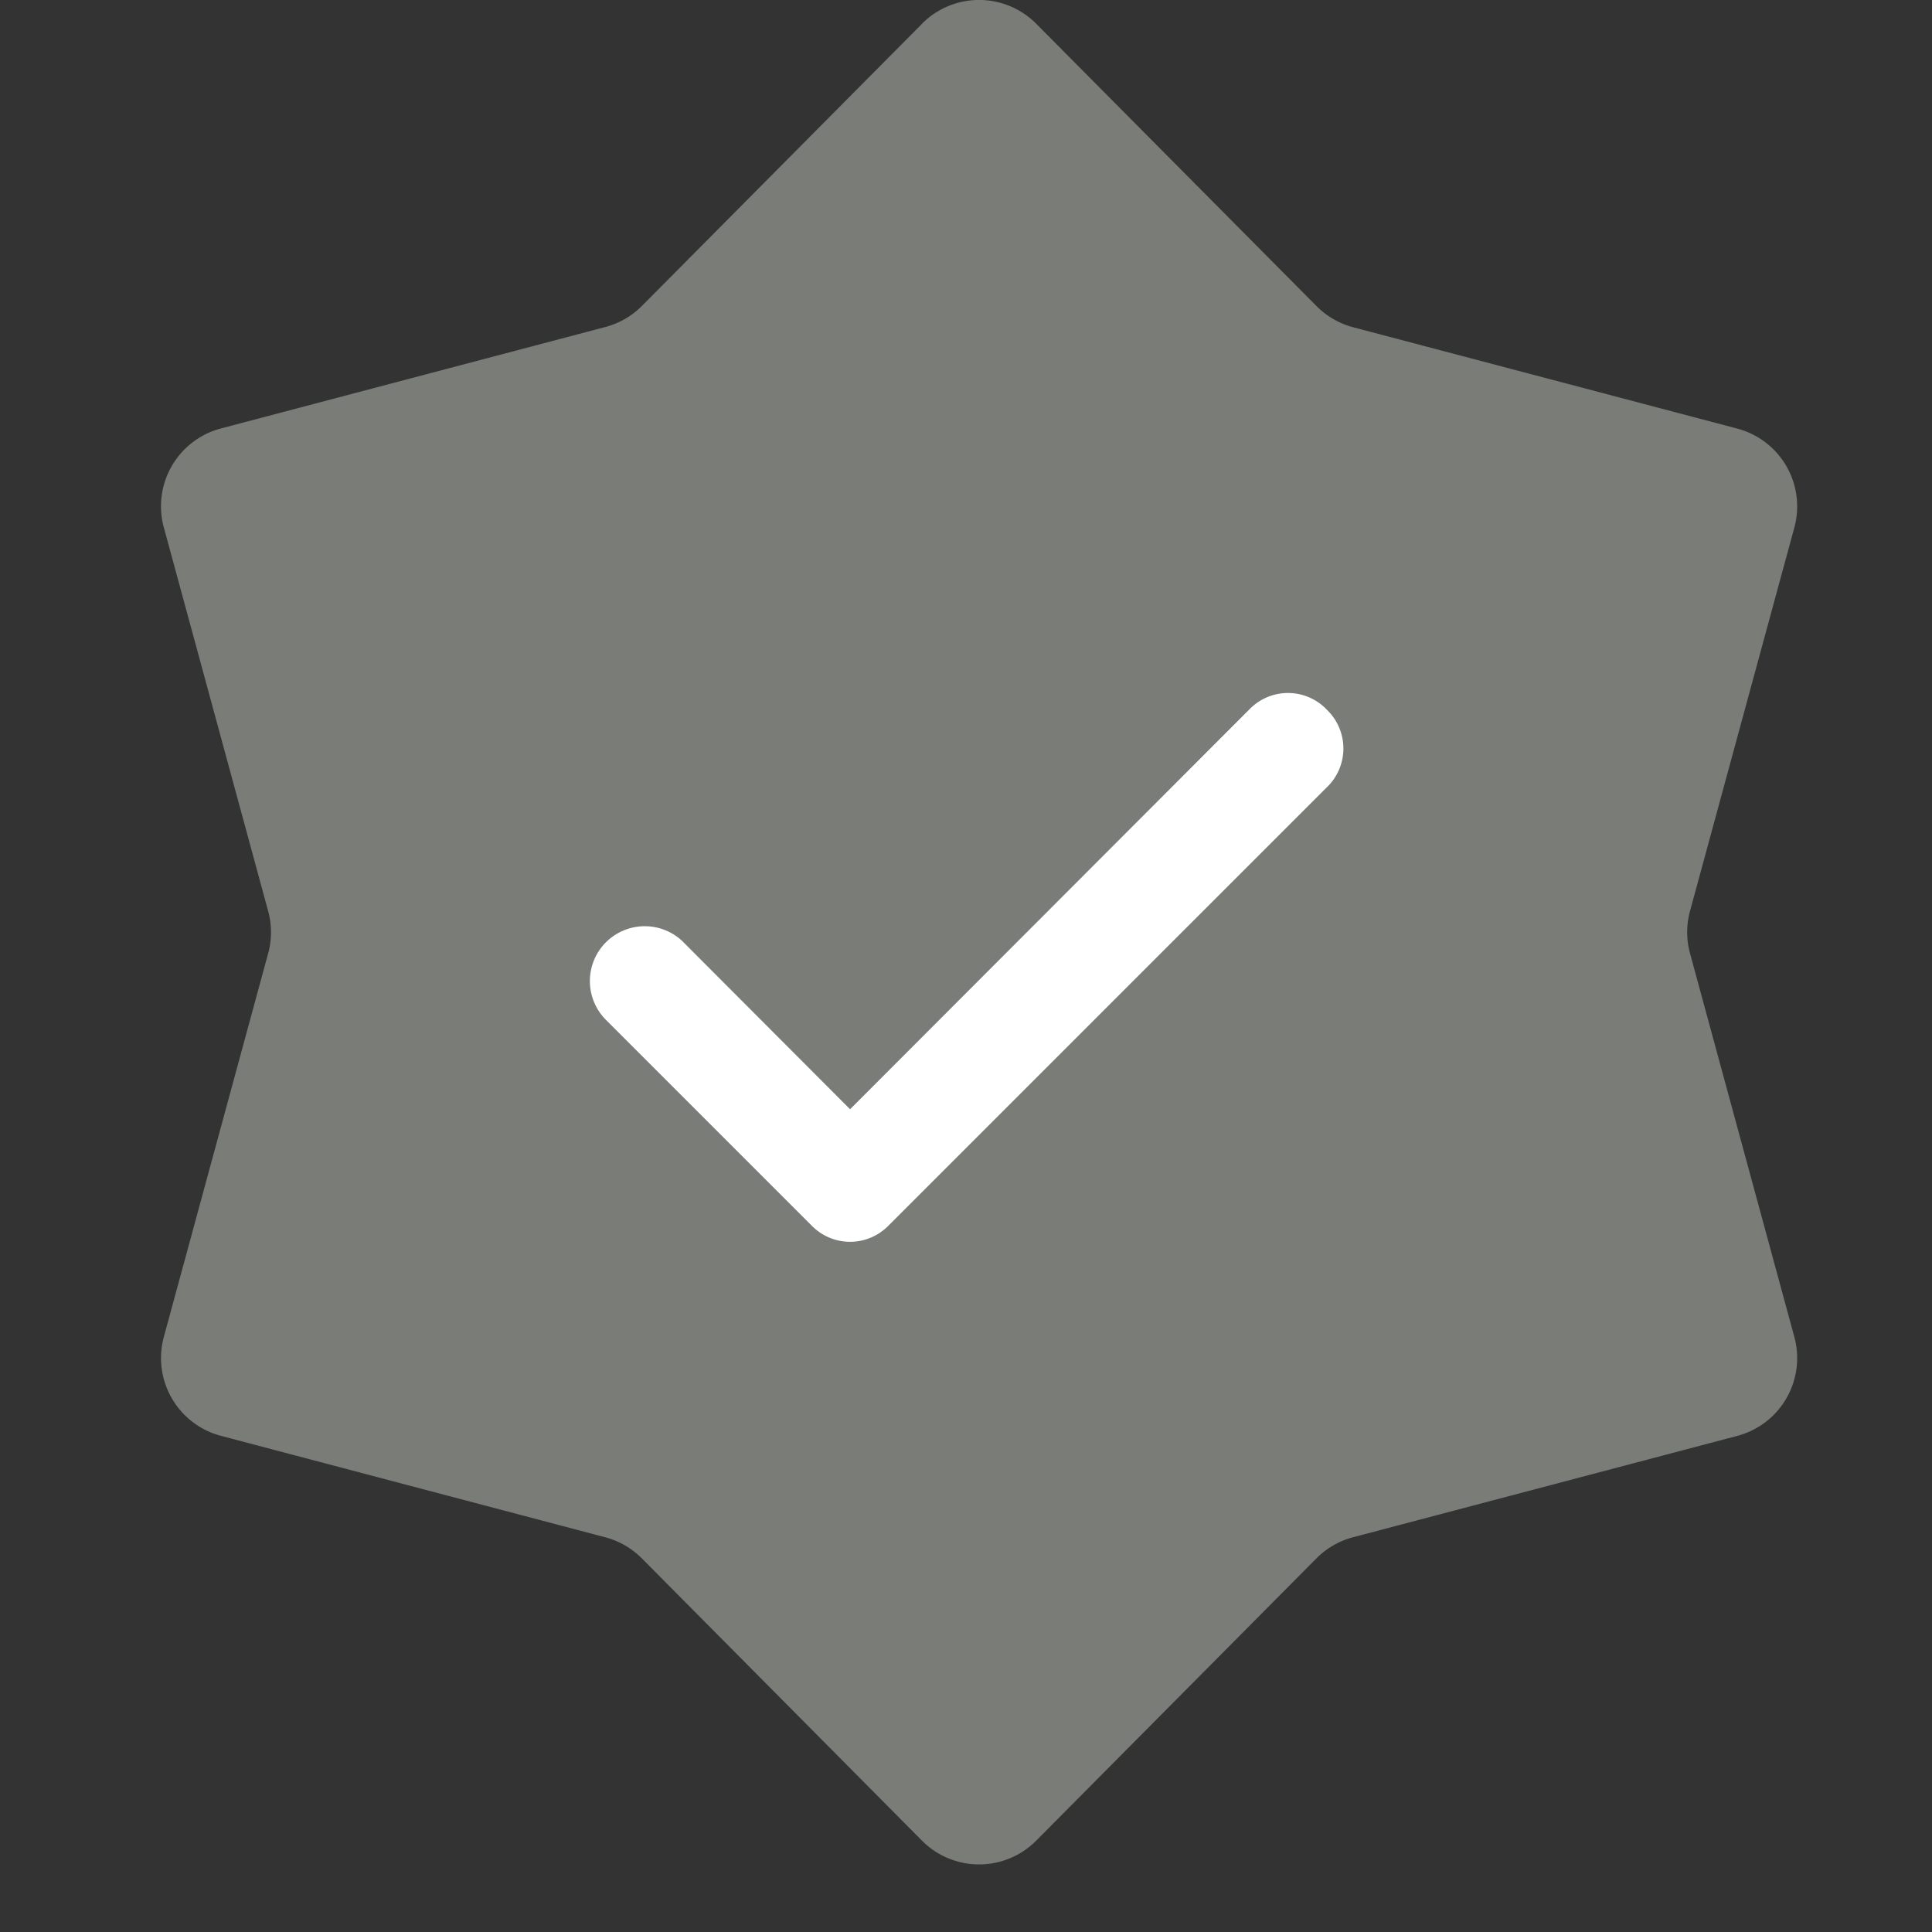
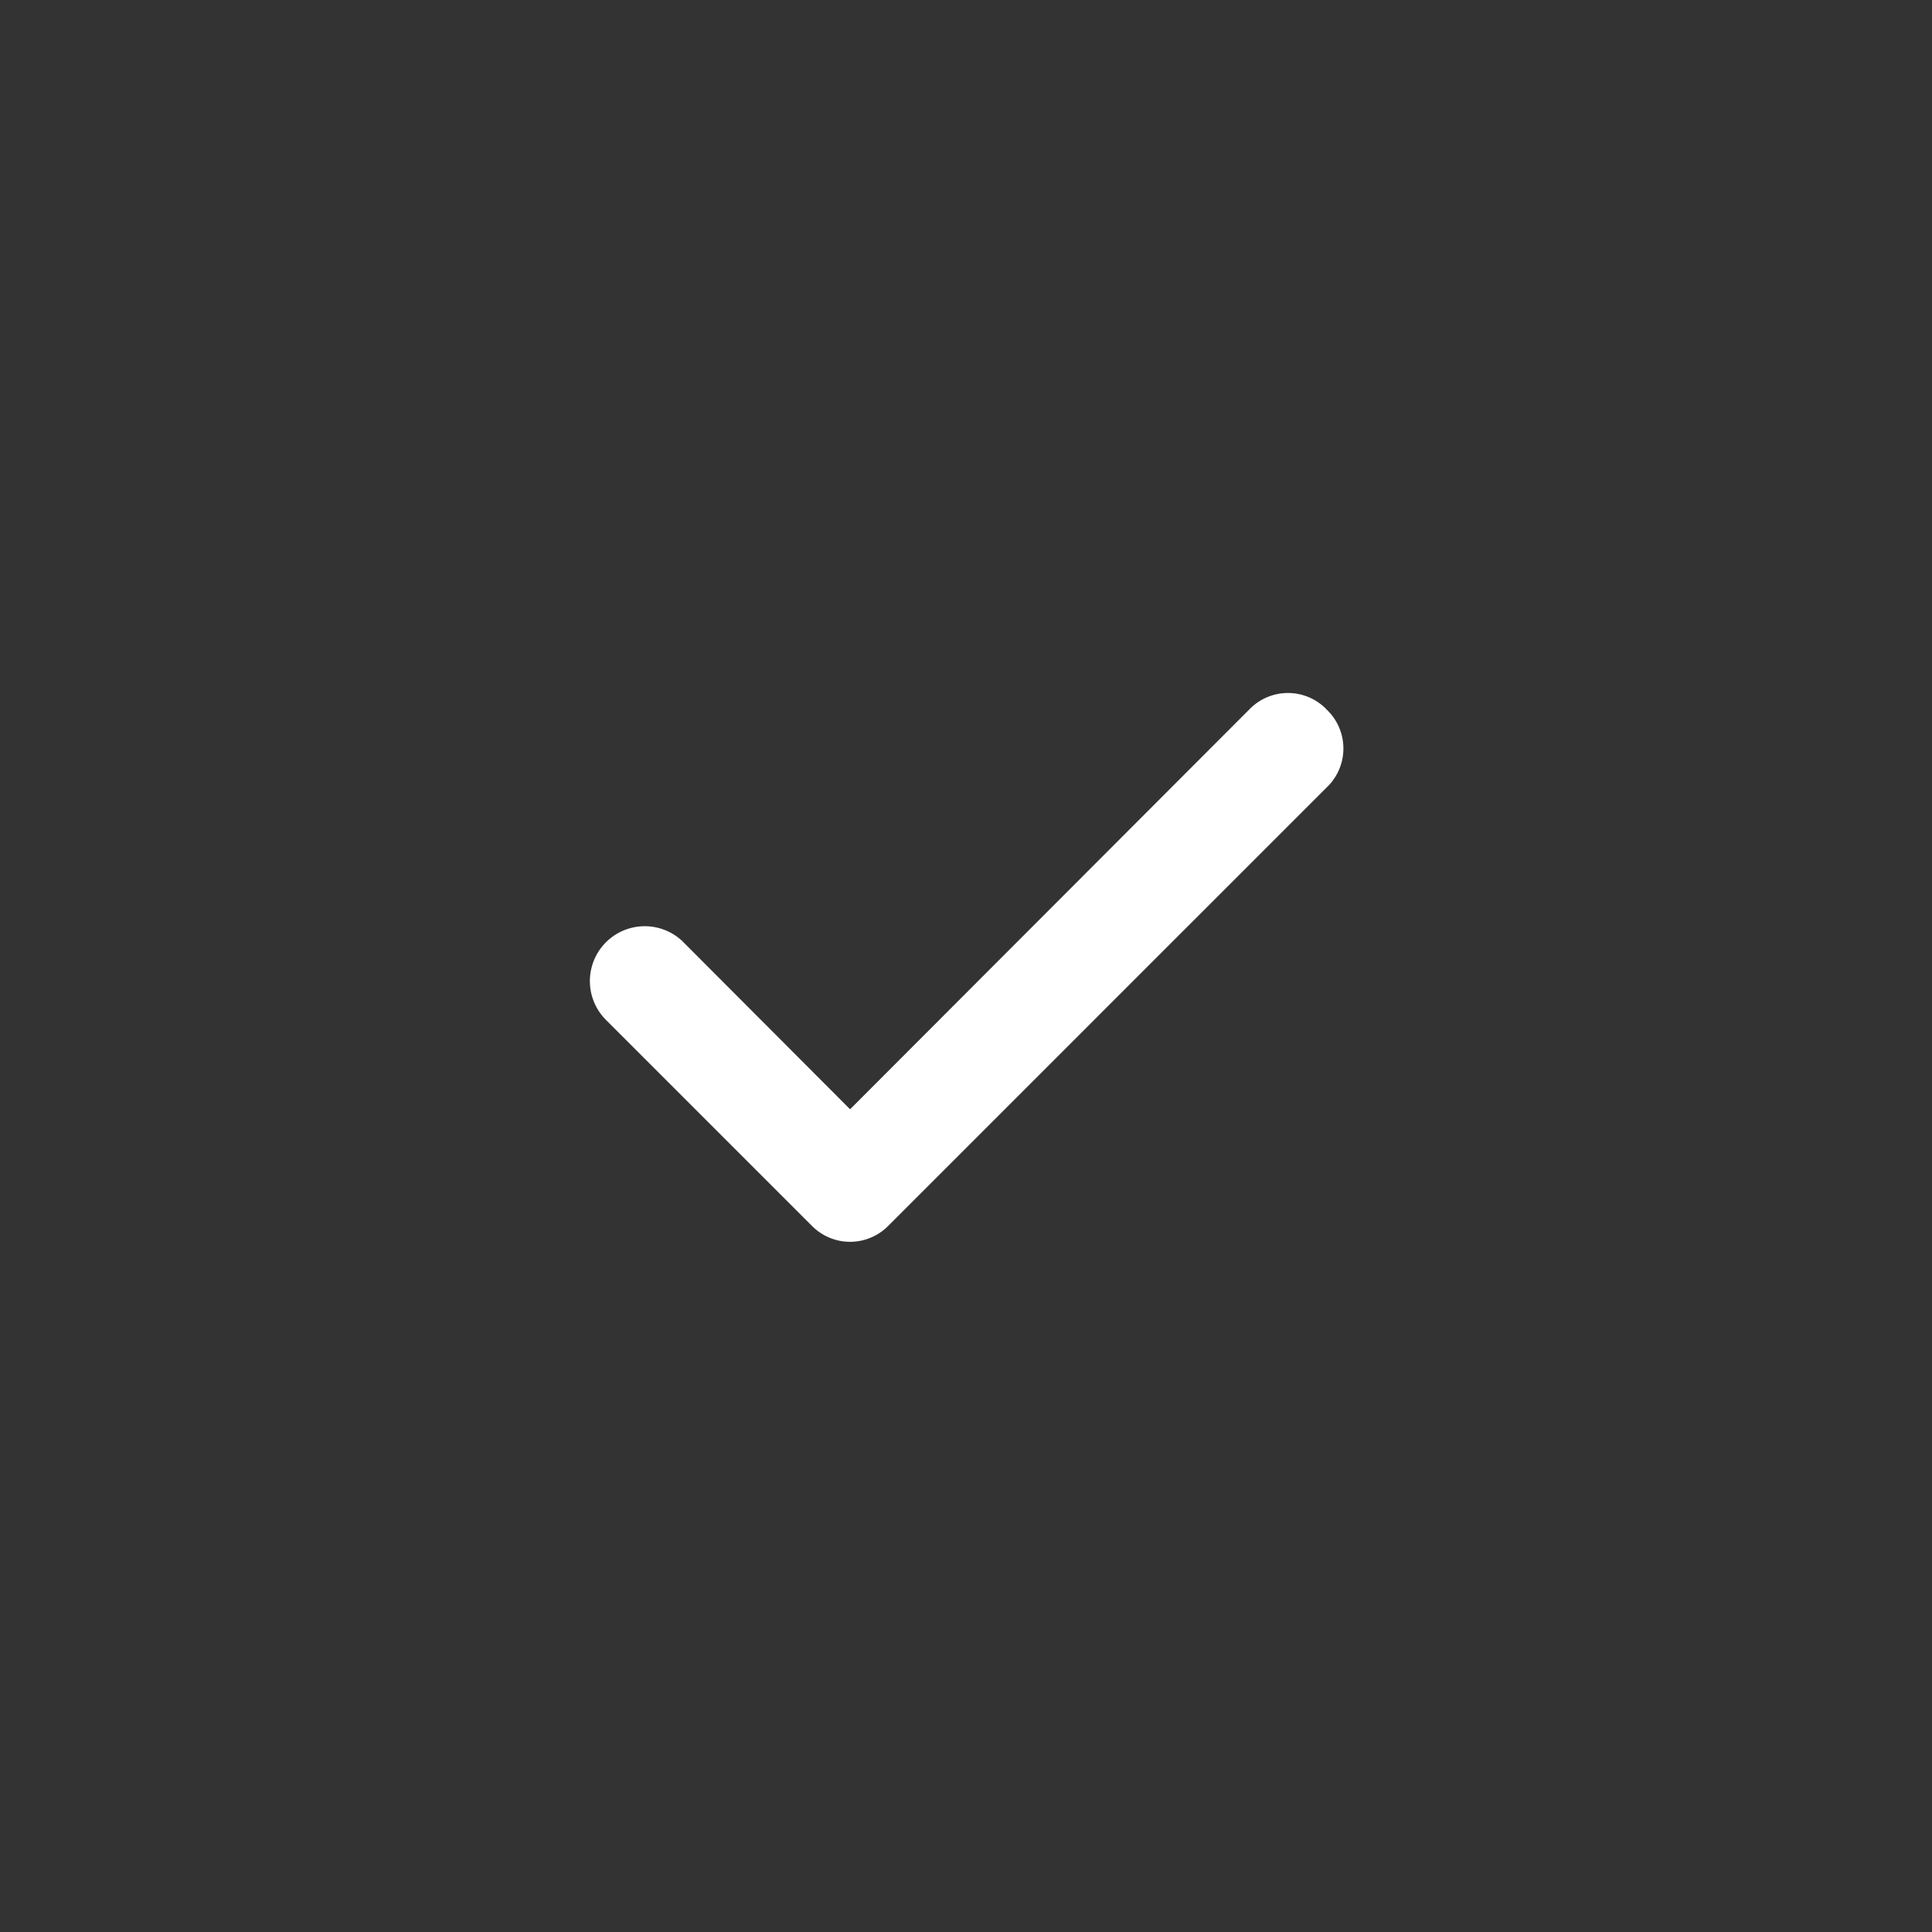
<svg xmlns="http://www.w3.org/2000/svg" width="20" height="20" fill="none">
  <rect width="100%" height="100%" fill="#333333" stroke="none" />
-   <path fill="#797C77" d="M9.544.246a.833.833 0 0 1 1.183 0l2.9 2.921a.837.837 0 0 0 .378.22l3.98 1.05a.833.833 0 0 1 .59 1.024l-1.08 3.97a.833.833 0 0 0 0 .438l1.08 3.971a.833.833 0 0 1-.59 1.024l-3.98 1.05a.834.834 0 0 0-.379.22l-2.899 2.92a.833.833 0 0 1-1.183 0l-2.898-2.92a.833.833 0 0 0-.38-.22l-3.978-1.05a.833.833 0 0 1-.592-1.024l1.08-3.971a.833.833 0 0 0 0-.437L1.696 5.46a.833.833 0 0 1 .592-1.025l3.979-1.05a.833.833 0 0 0 .379-.219L9.544.247z" />
  <path fill="#fff" d="M13.728 7.339a.555.555 0 0 0-.79 0L8.8 11.483 7.061 9.74a.568.568 0 0 0-.789.817l2.133 2.133a.555.555 0 0 0 .79 0l4.533-4.533a.556.556 0 0 0 0-.817z" />
</svg>